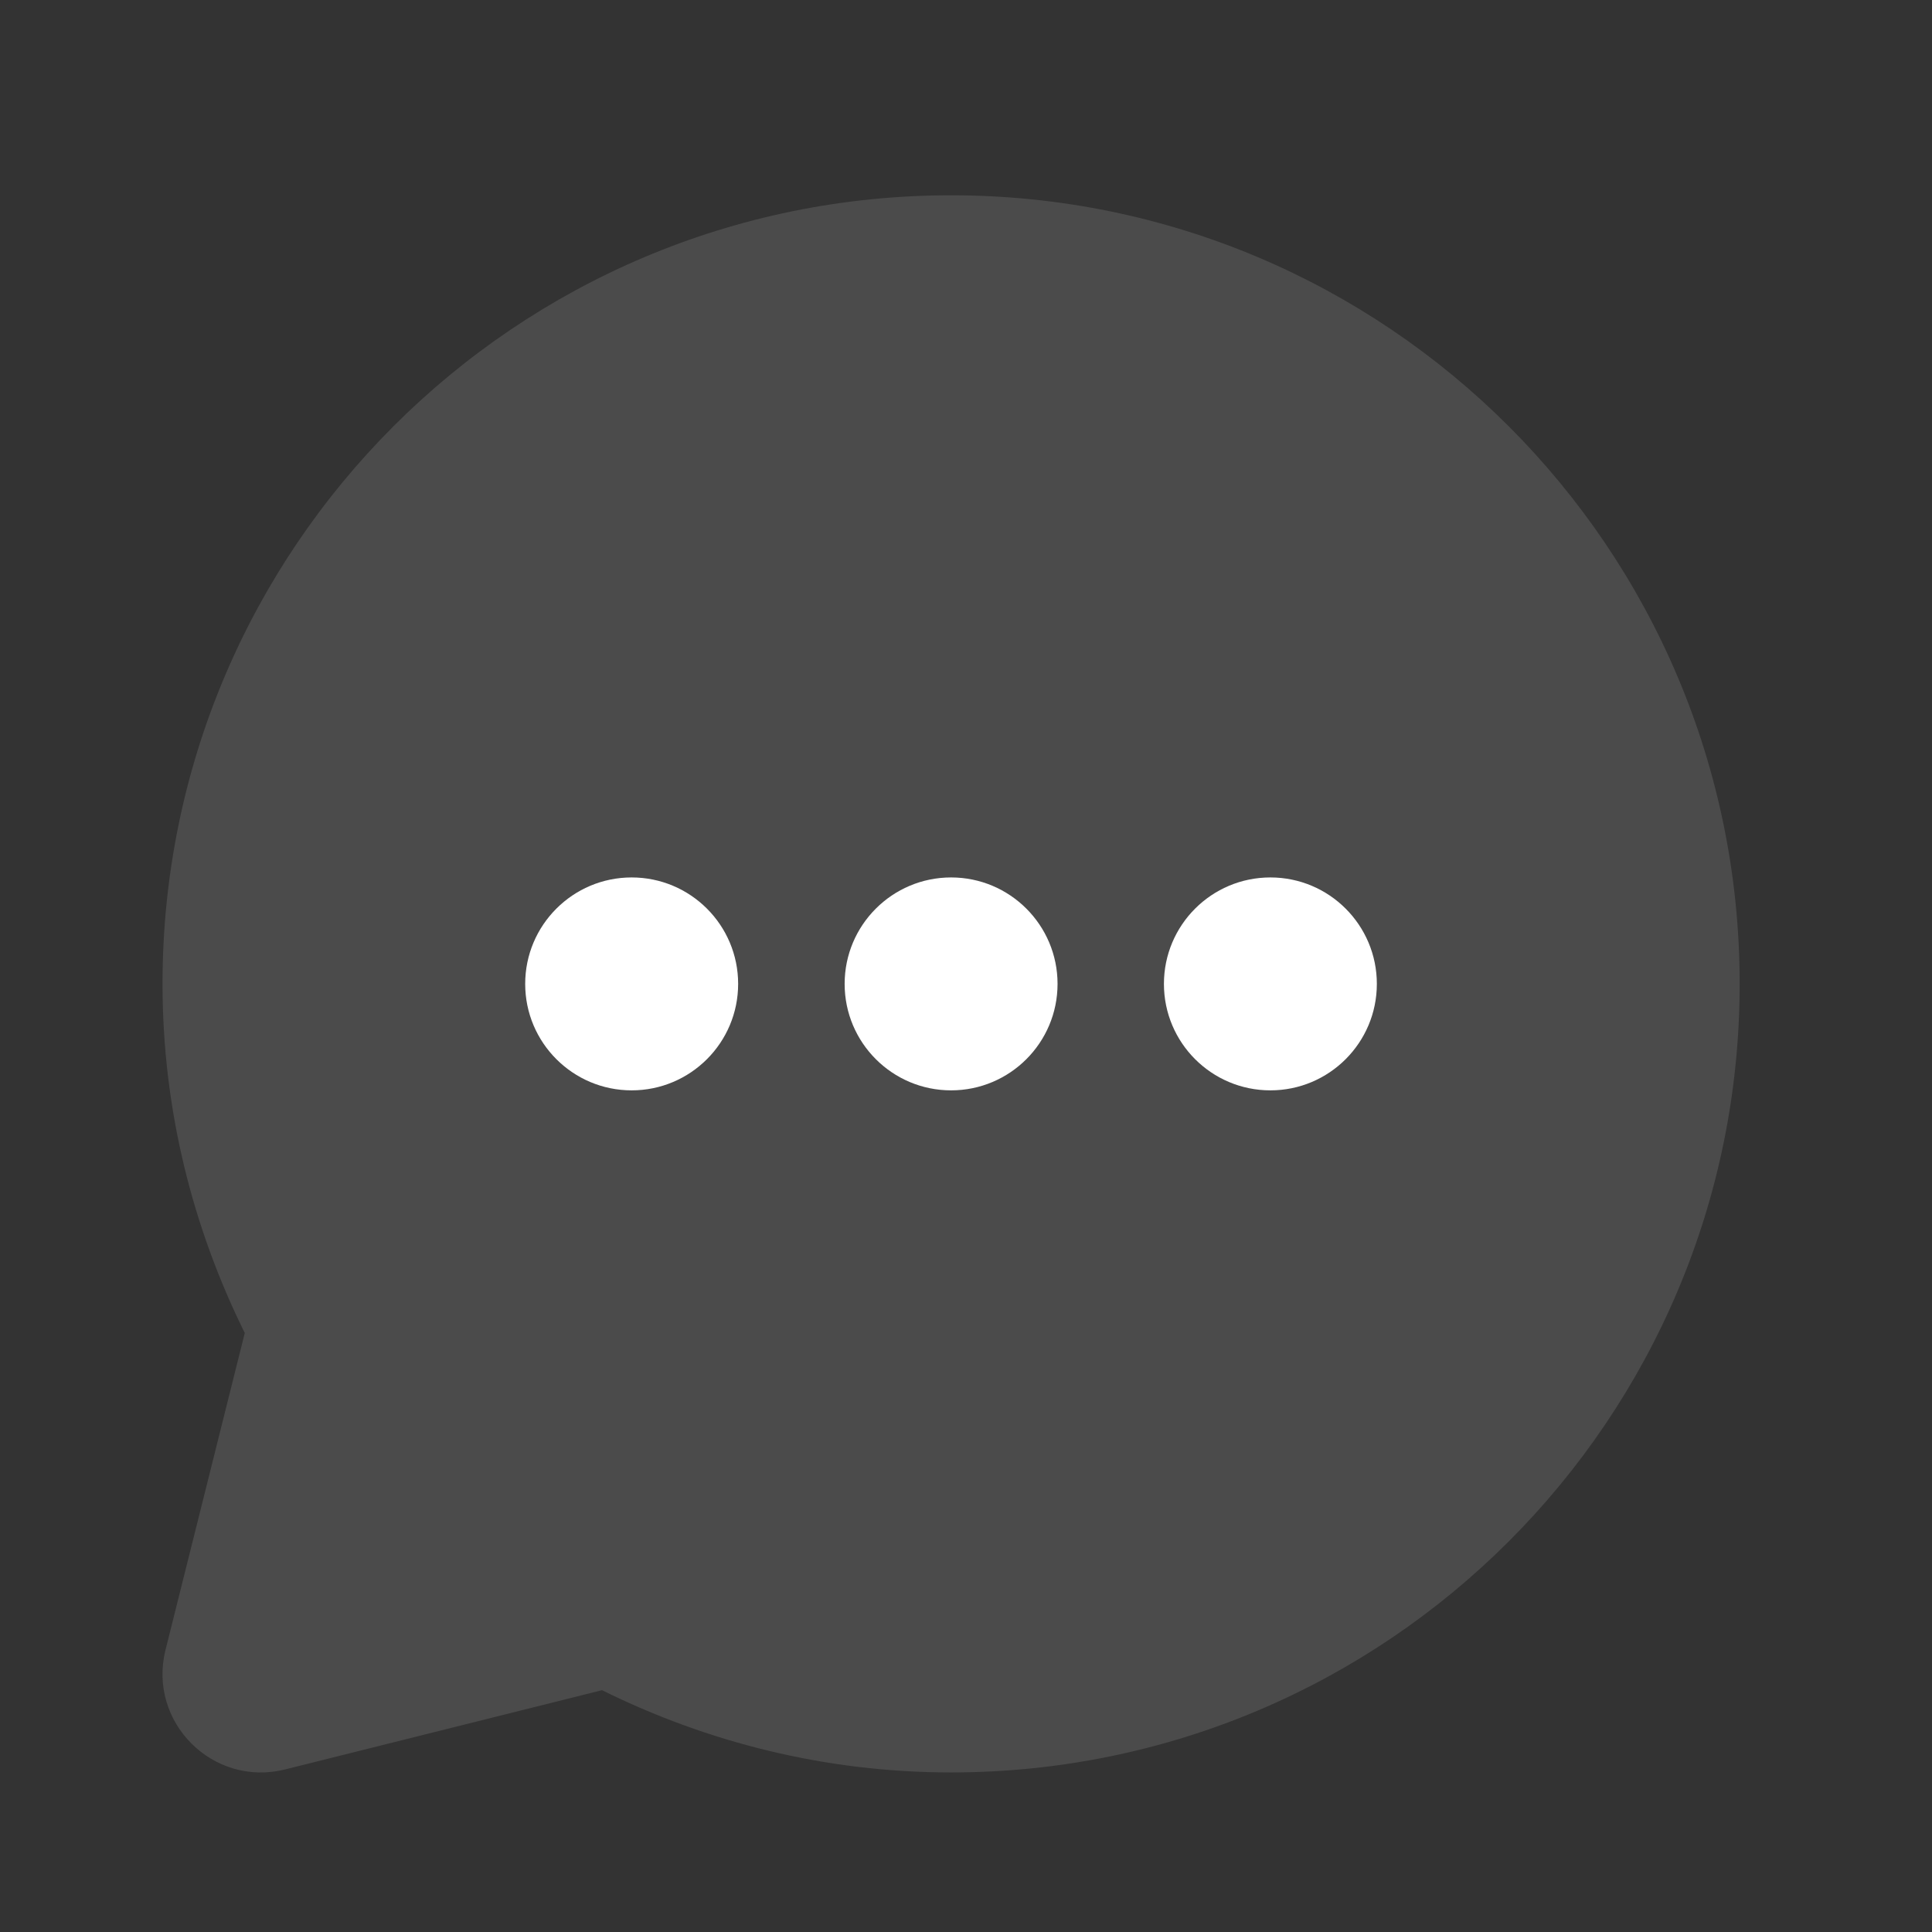
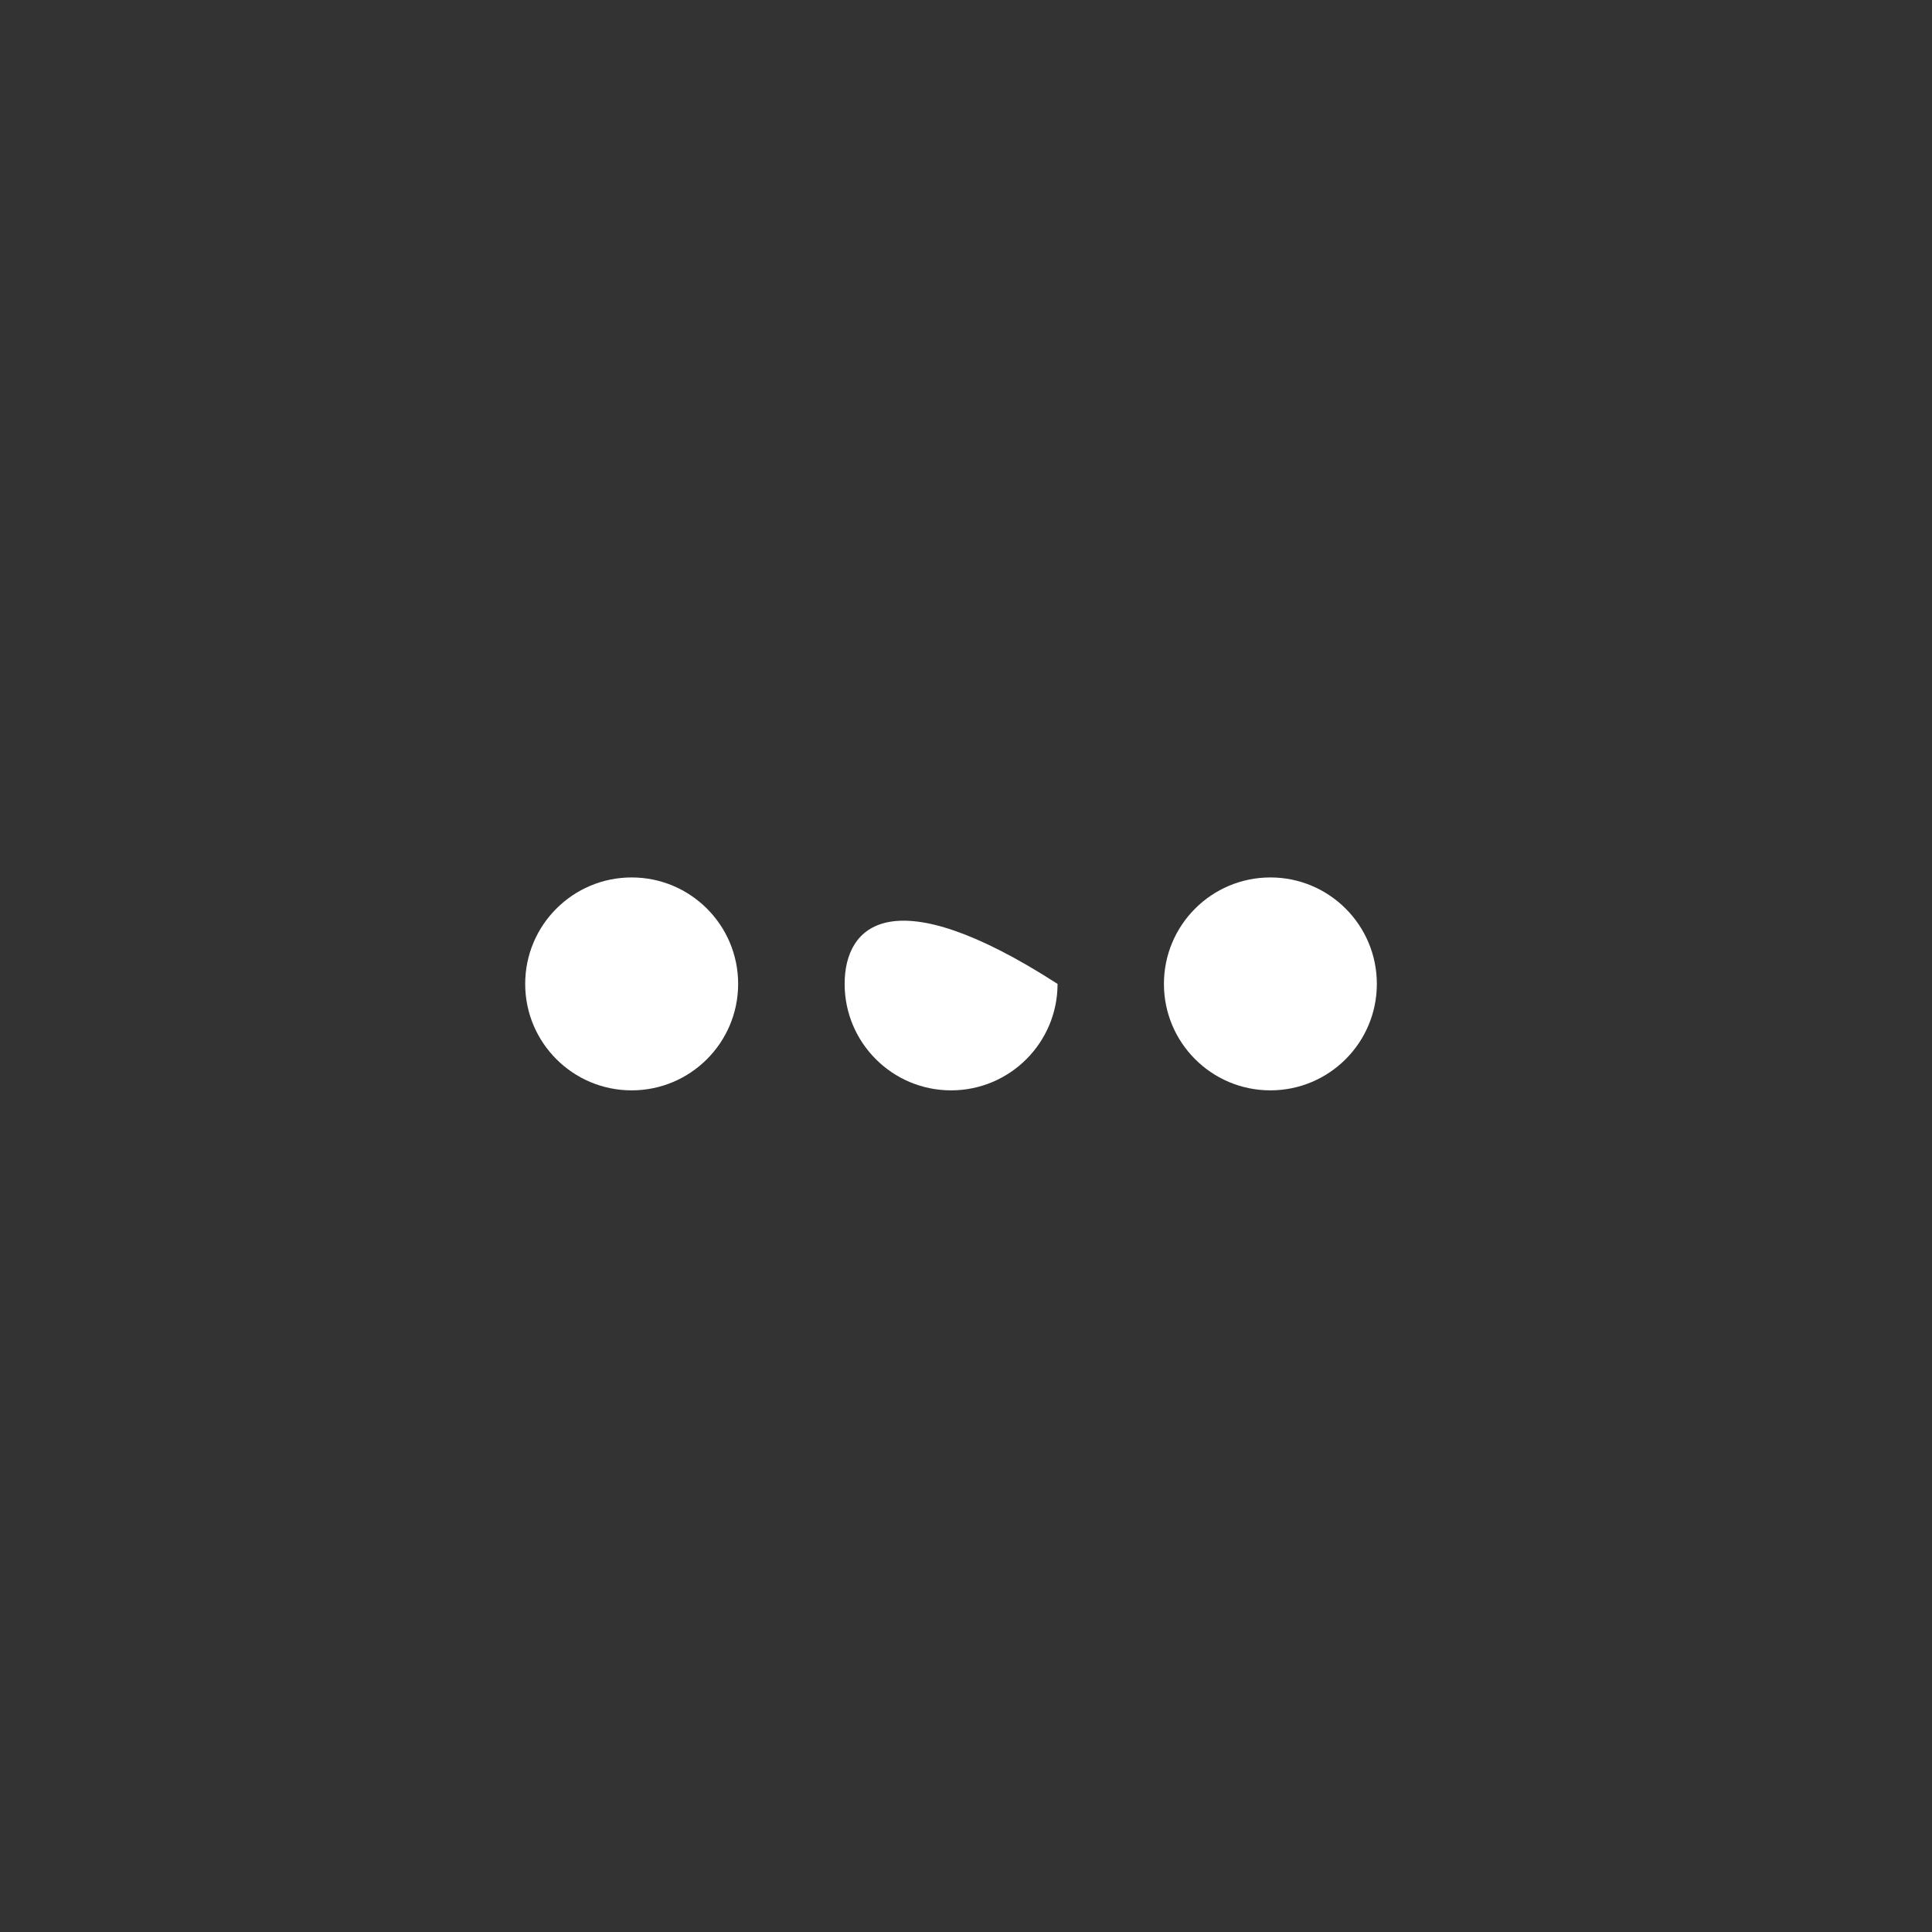
<svg xmlns="http://www.w3.org/2000/svg" width="49" height="49" viewBox="0 0 49 49" fill="none">
  <rect x="0" y="0" width="49" height="49" fill="#333333" stroke="none" />
-   <path opacity="0.12" d="M24.122 4.953C13.076 4.953 4.122 13.907 4.122 24.953C4.122 28.137 4.886 31.135 6.208 33.807L4.198 41.845C3.74 43.675 5.398 45.335 7.23 44.877L15.268 42.867C17.94 44.189 20.938 44.953 24.122 44.953C35.168 44.953 44.122 35.999 44.122 24.953C44.122 13.907 35.168 4.953 24.122 4.953Z" fill="white" />
-   <path d="M24.122 27.654C25.613 27.654 26.822 26.445 26.822 24.954C26.822 23.463 25.613 22.254 24.122 22.254C22.631 22.254 21.422 23.463 21.422 24.954C21.422 26.445 22.631 27.654 24.122 27.654Z" fill="white" />
+   <path d="M24.122 27.654C25.613 27.654 26.822 26.445 26.822 24.954C22.631 22.254 21.422 23.463 21.422 24.954C21.422 26.445 22.631 27.654 24.122 27.654Z" fill="white" />
  <path d="M32.22 27.654C33.711 27.654 34.92 26.445 34.92 24.954C34.92 23.463 33.711 22.254 32.22 22.254C30.728 22.254 29.52 23.463 29.52 24.954C29.52 26.445 30.728 27.654 32.22 27.654Z" fill="white" />
  <path d="M16.02 27.654C17.512 27.654 18.721 26.445 18.721 24.954C18.721 23.463 17.512 22.254 16.02 22.254C14.529 22.254 13.32 23.463 13.32 24.954C13.32 26.445 14.529 27.654 16.02 27.654Z" fill="white" />
</svg>